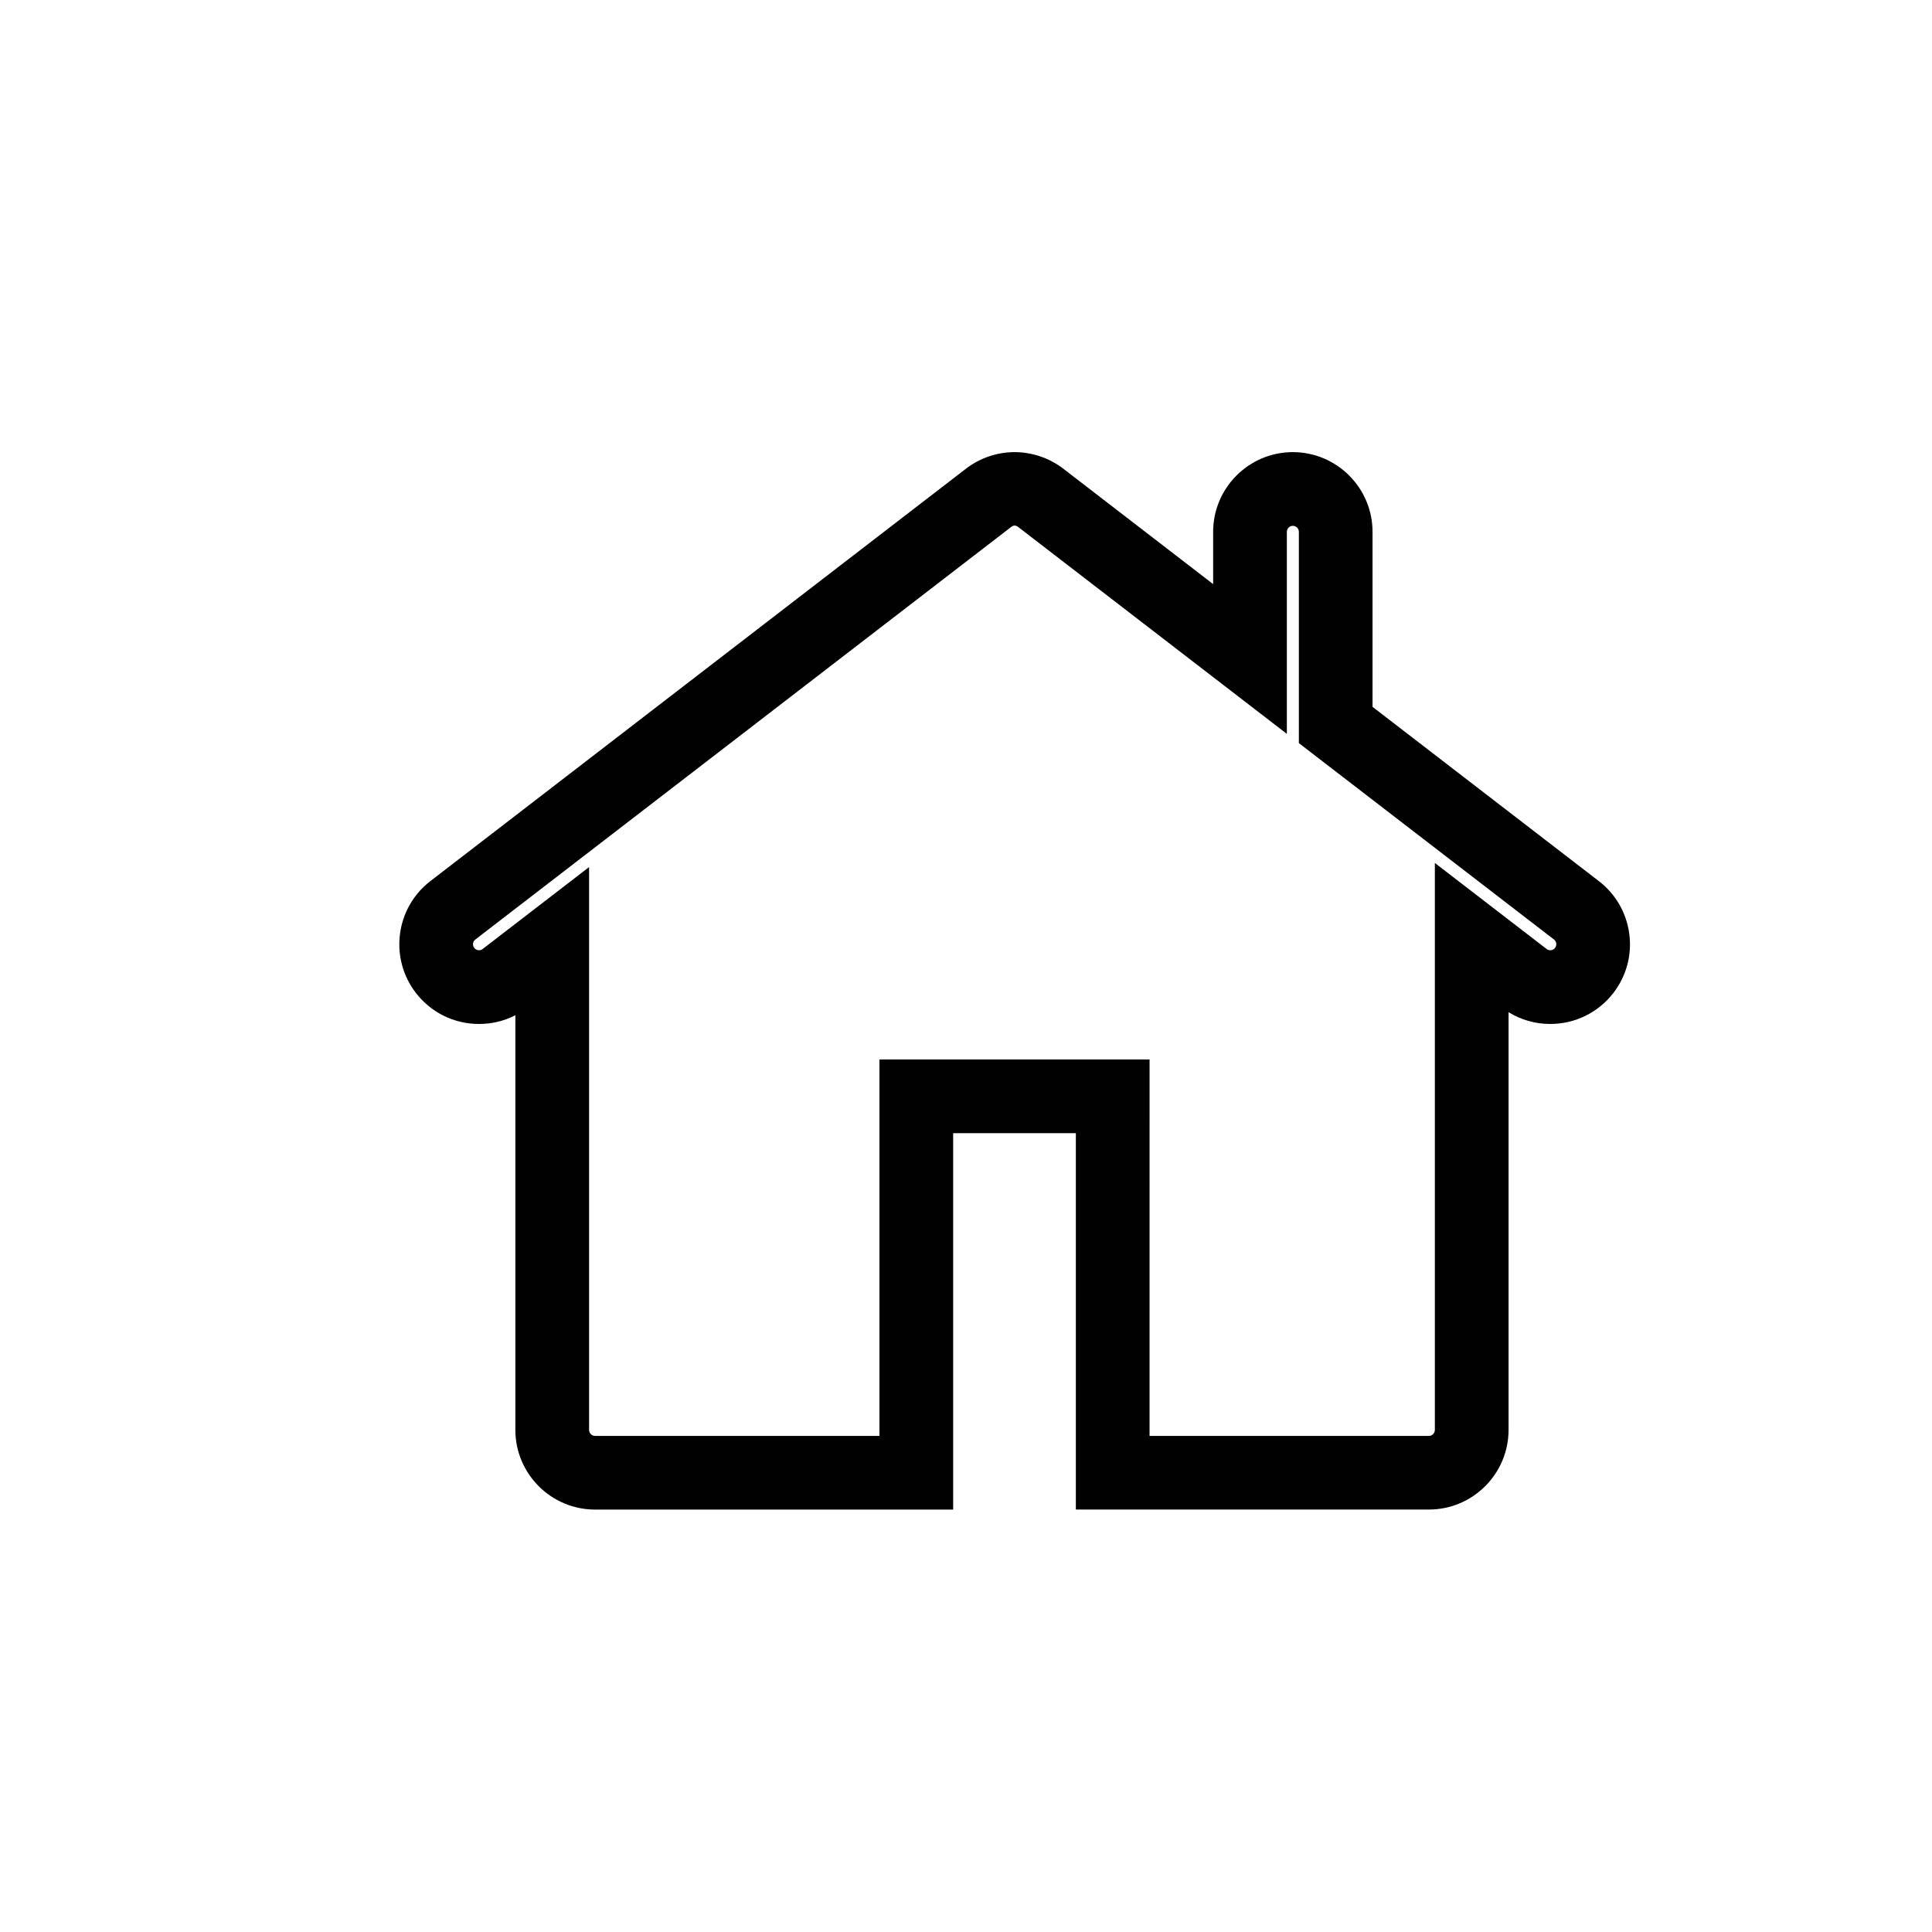
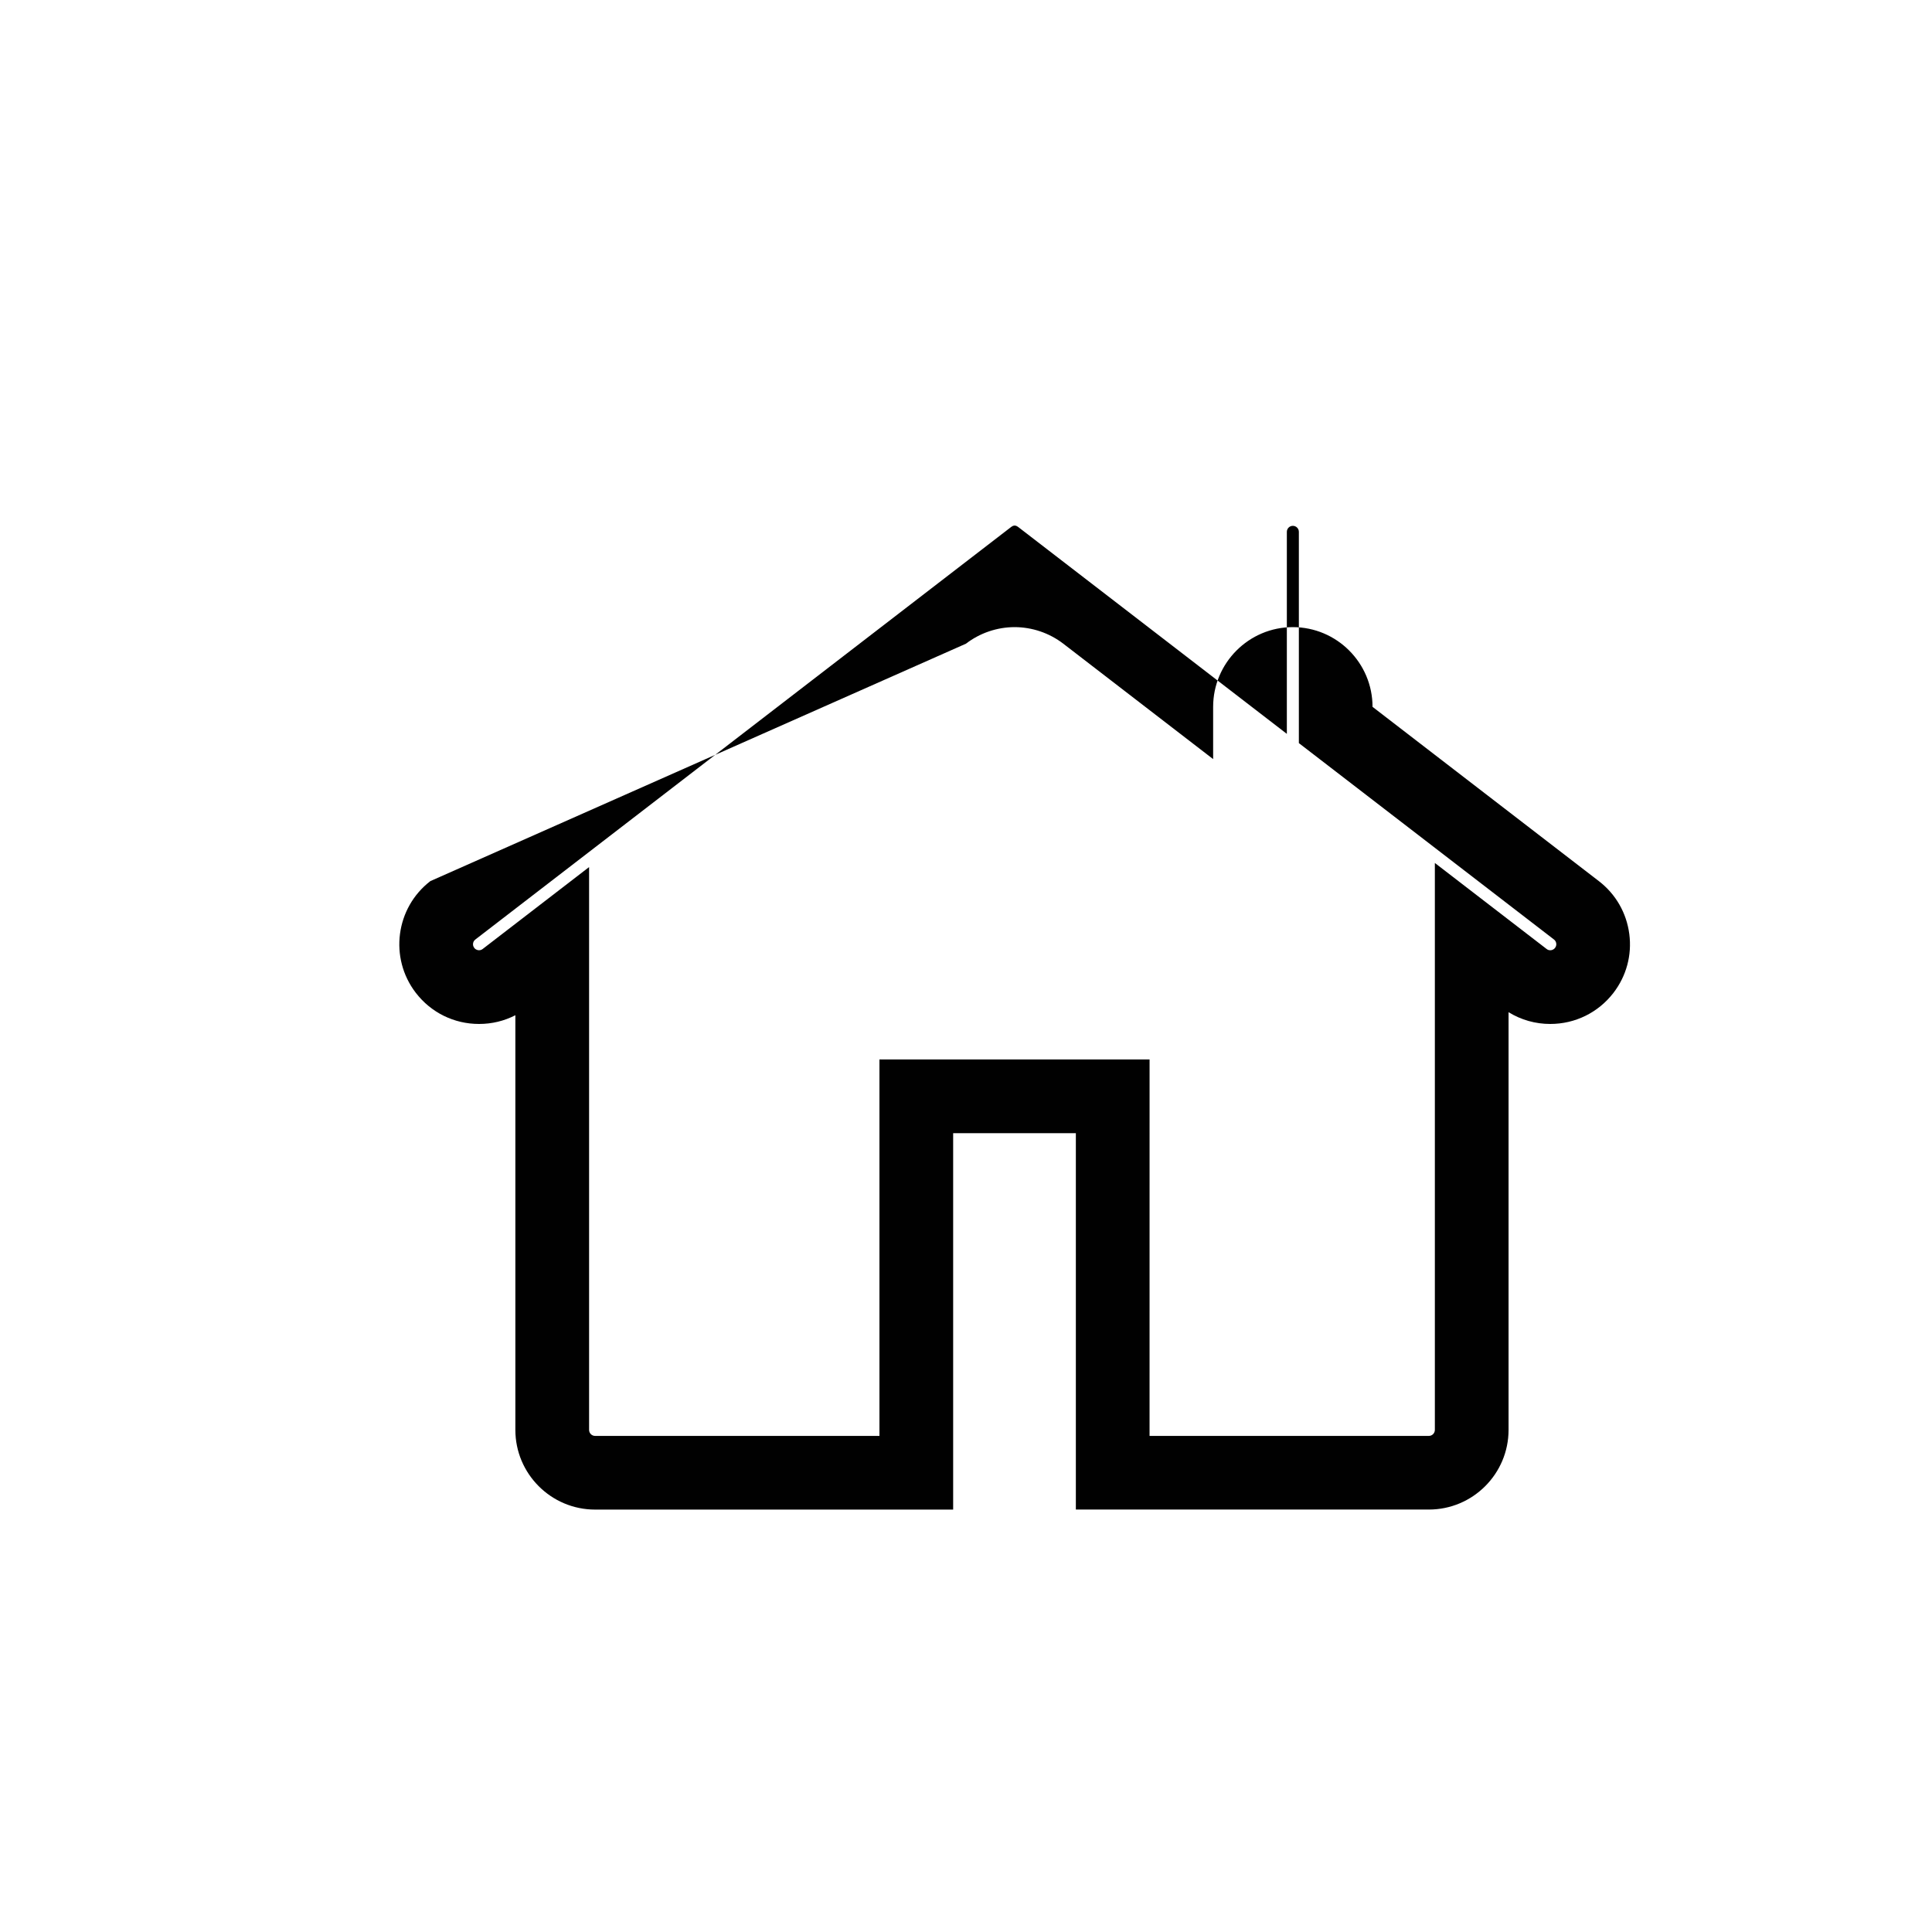
<svg xmlns="http://www.w3.org/2000/svg" version="1.1" id="Capa_1" x="0px" y="0px" width="100px" height="100px" viewBox="0 0 100 100" enable-background="new 0 0 100 100" xml:space="preserve">
-   <path fill="#010101" d="M84.332,48.344c-0.143-1.093-0.701-2.065-1.575-2.737l-11.715-9.021v-9.058c0-2.275-1.851-4.126-4.125-4.126  s-4.125,1.851-4.125,4.126v2.705l-7.758-5.975c-0.718-0.551-1.612-0.856-2.517-0.856c-0.906,0-1.801,0.304-2.519,0.857  L22.275,45.606c-1.802,1.389-2.139,3.983-0.751,5.785C22.312,52.413,23.503,53,24.795,53c0.664,0,1.302-0.154,1.88-0.452V74.01  c0,2.275,1.851,4.126,4.126,4.126h18.534V58.652h6.351v19.482h18.272c2.274,0,4.125-1.85,4.125-4.126V52.391  C78.732,52.79,79.469,53,80.24,53c1.289,0,2.482-0.586,3.27-1.607C84.182,50.52,84.475,49.437,84.332,48.344z M80.488,49.063  c-0.08,0.105-0.189,0.122-0.247,0.122c-0.069,0-0.132-0.021-0.188-0.065l-5.785-4.453V74.01c0,0.172-0.139,0.312-0.31,0.312H59.501  l0.001-19.485H45.52v19.485H30.801c-0.171,0-0.31-0.141-0.31-0.312V44.88l-5.507,4.239c-0.056,0.043-0.119,0.065-0.188,0.065  c-0.059,0-0.167-0.017-0.248-0.121c-0.065-0.084-0.07-0.171-0.062-0.229c0.007-0.058,0.034-0.141,0.118-0.205l27.725-21.347  c0.138-0.105,0.239-0.106,0.379,0l13.899,10.703V27.528c0-0.172,0.14-0.311,0.311-0.311s0.311,0.139,0.311,0.311v10.935  l13.205,10.166c0.084,0.064,0.109,0.147,0.117,0.205C80.559,48.894,80.553,48.981,80.488,49.063z" />
+   <path fill="#010101" d="M84.332,48.344c-0.143-1.093-0.701-2.065-1.575-2.737l-11.715-9.021c0-2.275-1.851-4.126-4.125-4.126  s-4.125,1.851-4.125,4.126v2.705l-7.758-5.975c-0.718-0.551-1.612-0.856-2.517-0.856c-0.906,0-1.801,0.304-2.519,0.857  L22.275,45.606c-1.802,1.389-2.139,3.983-0.751,5.785C22.312,52.413,23.503,53,24.795,53c0.664,0,1.302-0.154,1.88-0.452V74.01  c0,2.275,1.851,4.126,4.126,4.126h18.534V58.652h6.351v19.482h18.272c2.274,0,4.125-1.85,4.125-4.126V52.391  C78.732,52.79,79.469,53,80.24,53c1.289,0,2.482-0.586,3.27-1.607C84.182,50.52,84.475,49.437,84.332,48.344z M80.488,49.063  c-0.08,0.105-0.189,0.122-0.247,0.122c-0.069,0-0.132-0.021-0.188-0.065l-5.785-4.453V74.01c0,0.172-0.139,0.312-0.31,0.312H59.501  l0.001-19.485H45.52v19.485H30.801c-0.171,0-0.31-0.141-0.31-0.312V44.88l-5.507,4.239c-0.056,0.043-0.119,0.065-0.188,0.065  c-0.059,0-0.167-0.017-0.248-0.121c-0.065-0.084-0.07-0.171-0.062-0.229c0.007-0.058,0.034-0.141,0.118-0.205l27.725-21.347  c0.138-0.105,0.239-0.106,0.379,0l13.899,10.703V27.528c0-0.172,0.14-0.311,0.311-0.311s0.311,0.139,0.311,0.311v10.935  l13.205,10.166c0.084,0.064,0.109,0.147,0.117,0.205C80.559,48.894,80.553,48.981,80.488,49.063z" />
</svg>